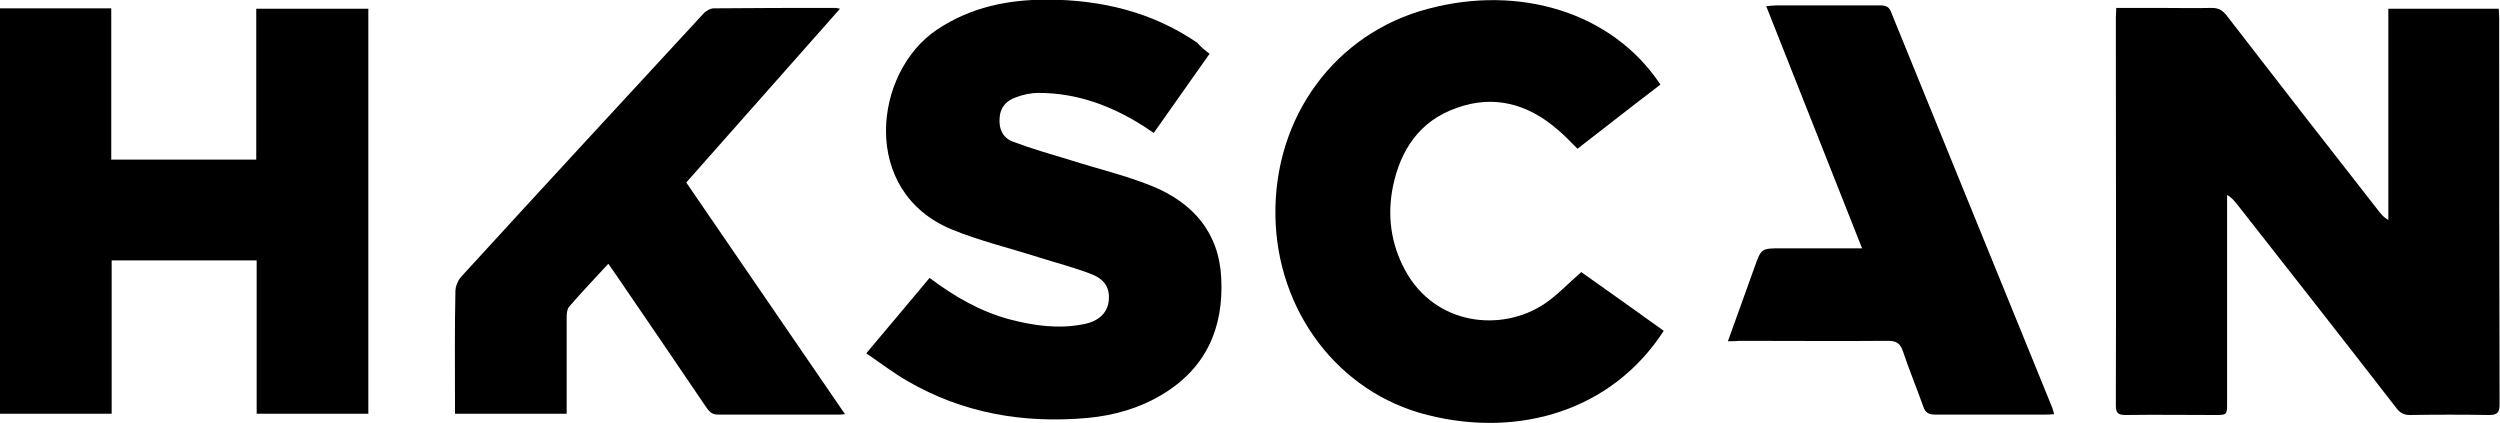
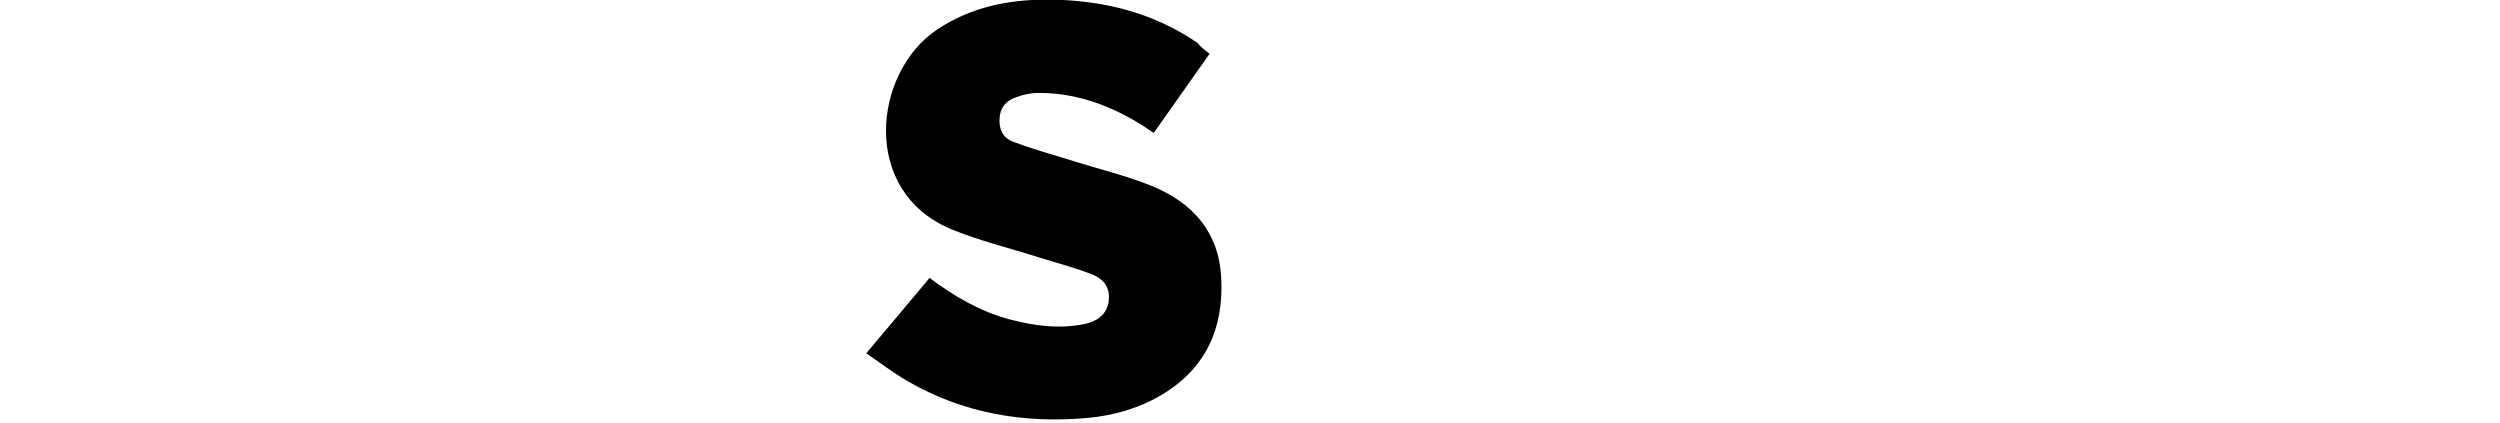
<svg xmlns="http://www.w3.org/2000/svg" version="1.1" id="Layer_1" x="0px" y="0px" viewBox="0 0 600 101.4" style="enable-background:new 0 0 600 101.4;" xml:space="preserve">
  <g>
-     <path d="M507.9,1.9c3.6,0,7,0,10.5,0c4.1,0,8.3,0.1,12.4,0c1.6,0,2.5,0.5,3.5,1.7c12.2,15.8,24.4,31.5,36.7,47.2   c0.6,0.7,1.1,1.4,2.2,2c0-16.8,0-33.7,0-50.7c9,0,17.7,0,26.5,0c0,0.8,0.1,1.5,0.1,2.2c0,30.9,0,61.8,0.1,92.7   c0,2.1-0.6,2.6-2.6,2.6c-6.3-0.1-12.6-0.1-18.9,0c-1.5,0-2.4-0.5-3.3-1.7c-12.7-16.4-25.5-32.7-38.3-49c-0.6-0.7-1.2-1.5-2.3-2.1   c0,0.8,0,1.7,0,2.5c0,15.8,0,31.6,0,47.3c0,3,0,3-3,3c-7.1,0-14.2-0.1-21.3,0c-1.8,0-2.4-0.4-2.4-2.3c0.1-31,0-62.1,0-93.1   C507.8,3.5,507.9,2.8,507.9,1.9z" />
-     <path d="M0,2c8.9,0,17.7,0,26.7,0c0,12,0,24,0,36.3c11.7,0,23.1,0,34.8,0c0-12,0-24,0-36.2c9.1,0,17.9,0,26.9,0   c0,32.3,0,64.7,0,97.2c-8.8,0-17.6,0-26.8,0c0-12.2,0-24.5,0-36.8c-11.7,0-23.2,0-34.8,0c0,12.3,0,24.5,0,36.8c-9,0-17.9,0-26.9,0   C0,67,0,34.6,0,2z" />
    <path d="M290.3,12.9c-4.5,6.4-8.9,12.6-13.4,19c-0.9-0.6-1.7-1.1-2.4-1.6c-7.7-4.9-16-8-25.2-8c-1.9,0-3.8,0.4-5.6,1.1   c-2.2,0.8-3.7,2.4-3.8,5c-0.2,2.6,0.8,4.7,3.2,5.6c4.5,1.7,9.1,3,13.7,4.4c6.6,2.1,13.4,3.7,19.8,6.3c9.7,4,16,11.1,16.5,22.1   c0.6,12-3.7,21.6-14.2,27.9c-5.5,3.3-11.5,5-17.8,5.6c-15.4,1.4-30-1.1-43.4-8.9c-3.3-1.9-6.4-4.3-9.8-6.6   c5.2-6.2,10.2-12.1,15.2-18.1c6,4.5,12.2,8.1,19.4,10c5.8,1.5,11.6,2.3,17.6,1.1c3.7-0.7,5.7-2.8,6-5.6c0.3-2.9-0.8-5-3.9-6.3   c-4.3-1.7-8.7-2.8-13.1-4.2c-6.9-2.2-14-3.9-20.6-6.6c-22.2-9.1-18.9-37.8-3.6-48c8.1-5.4,17-7.2,26.6-7.2c13,0.1,25.1,3,35.9,10.4   C288.1,11.2,289.1,12,290.3,12.9z" />
-     <path d="M398.5,20.3c-6.7,5.1-13.3,10.3-19.9,15.4c-1.7-1.7-3.2-3.3-4.9-4.7c-7.1-6.1-15.2-8.3-24.1-5.1   c-8.9,3.1-13.5,10.1-15.3,18.9c-1.4,6.9-0.5,13.7,2.9,20c7.1,13.2,23,15.1,33.5,8.1c3.1-2.1,5.7-4.9,8.8-7.6   c6.4,4.5,13.1,9.3,19.8,14.1c-12.3,19-34.5,25.8-56.7,20.2c-21.5-5.4-36.1-25-36.5-47.7c-0.4-24,14.5-44,36.7-49.8   C364.5-3.7,386.9,2.8,398.5,20.3z" />
-     <path d="M164.7,43.8c12.8,18.6,25.3,37,38.1,55.6c-0.8,0.1-1.2,0.1-1.6,0.1c-9.6,0-19.3,0-28.9,0c-1.6,0-2.2-0.9-2.9-1.9   c-7.3-10.8-14.7-21.6-22-32.3c-0.4-0.6-0.9-1.2-1.4-2c-3.2,3.5-6.4,6.8-9.4,10.3c-0.5,0.6-0.6,1.6-0.6,2.5c0,6.8,0,13.6,0,20.4   c0,0.9,0,1.8,0,2.8c-9,0-17.8,0-26.8,0c0-0.9,0-1.6,0-2.3c0-9-0.1-18.1,0.1-27.1c0-1.2,0.6-2.6,1.4-3.5   c19.3-21.1,38.7-42.1,58.1-63.1c0.6-0.7,1.7-1.3,2.5-1.3c9.8-0.1,19.6-0.1,29.3-0.1c0.2,0,0.4,0.1,1,0.2   C189.2,16.1,177,29.9,164.7,43.8z" />
-     <path d="M414.7,81.9c2.2-6.1,4.3-12,6.4-17.8c1.6-4.5,1.6-4.5,6.4-4.5c6.3,0,12.6,0,19.4,0c-7.7-19.5-15.3-38.7-23-58.1   c1-0.1,1.6-0.2,2.3-0.2c8.4,0,16.7,0,25.1,0c1.3,0,2.1,0.3,2.6,1.7c12.8,31.5,25.7,63,38.5,94.5c0.2,0.5,0.4,1.1,0.6,1.9   c-0.9,0.1-1.6,0.1-2.3,0.1c-8.7,0-17.5,0-26.2,0c-1.6,0-2.4-0.4-2.9-1.9c-1.6-4.5-3.4-8.8-4.9-13.3c-0.6-1.8-1.5-2.5-3.5-2.5   c-11.9,0.1-23.9,0-35.8,0C416.6,81.9,415.8,81.9,414.7,81.9z" />
  </g>
</svg>